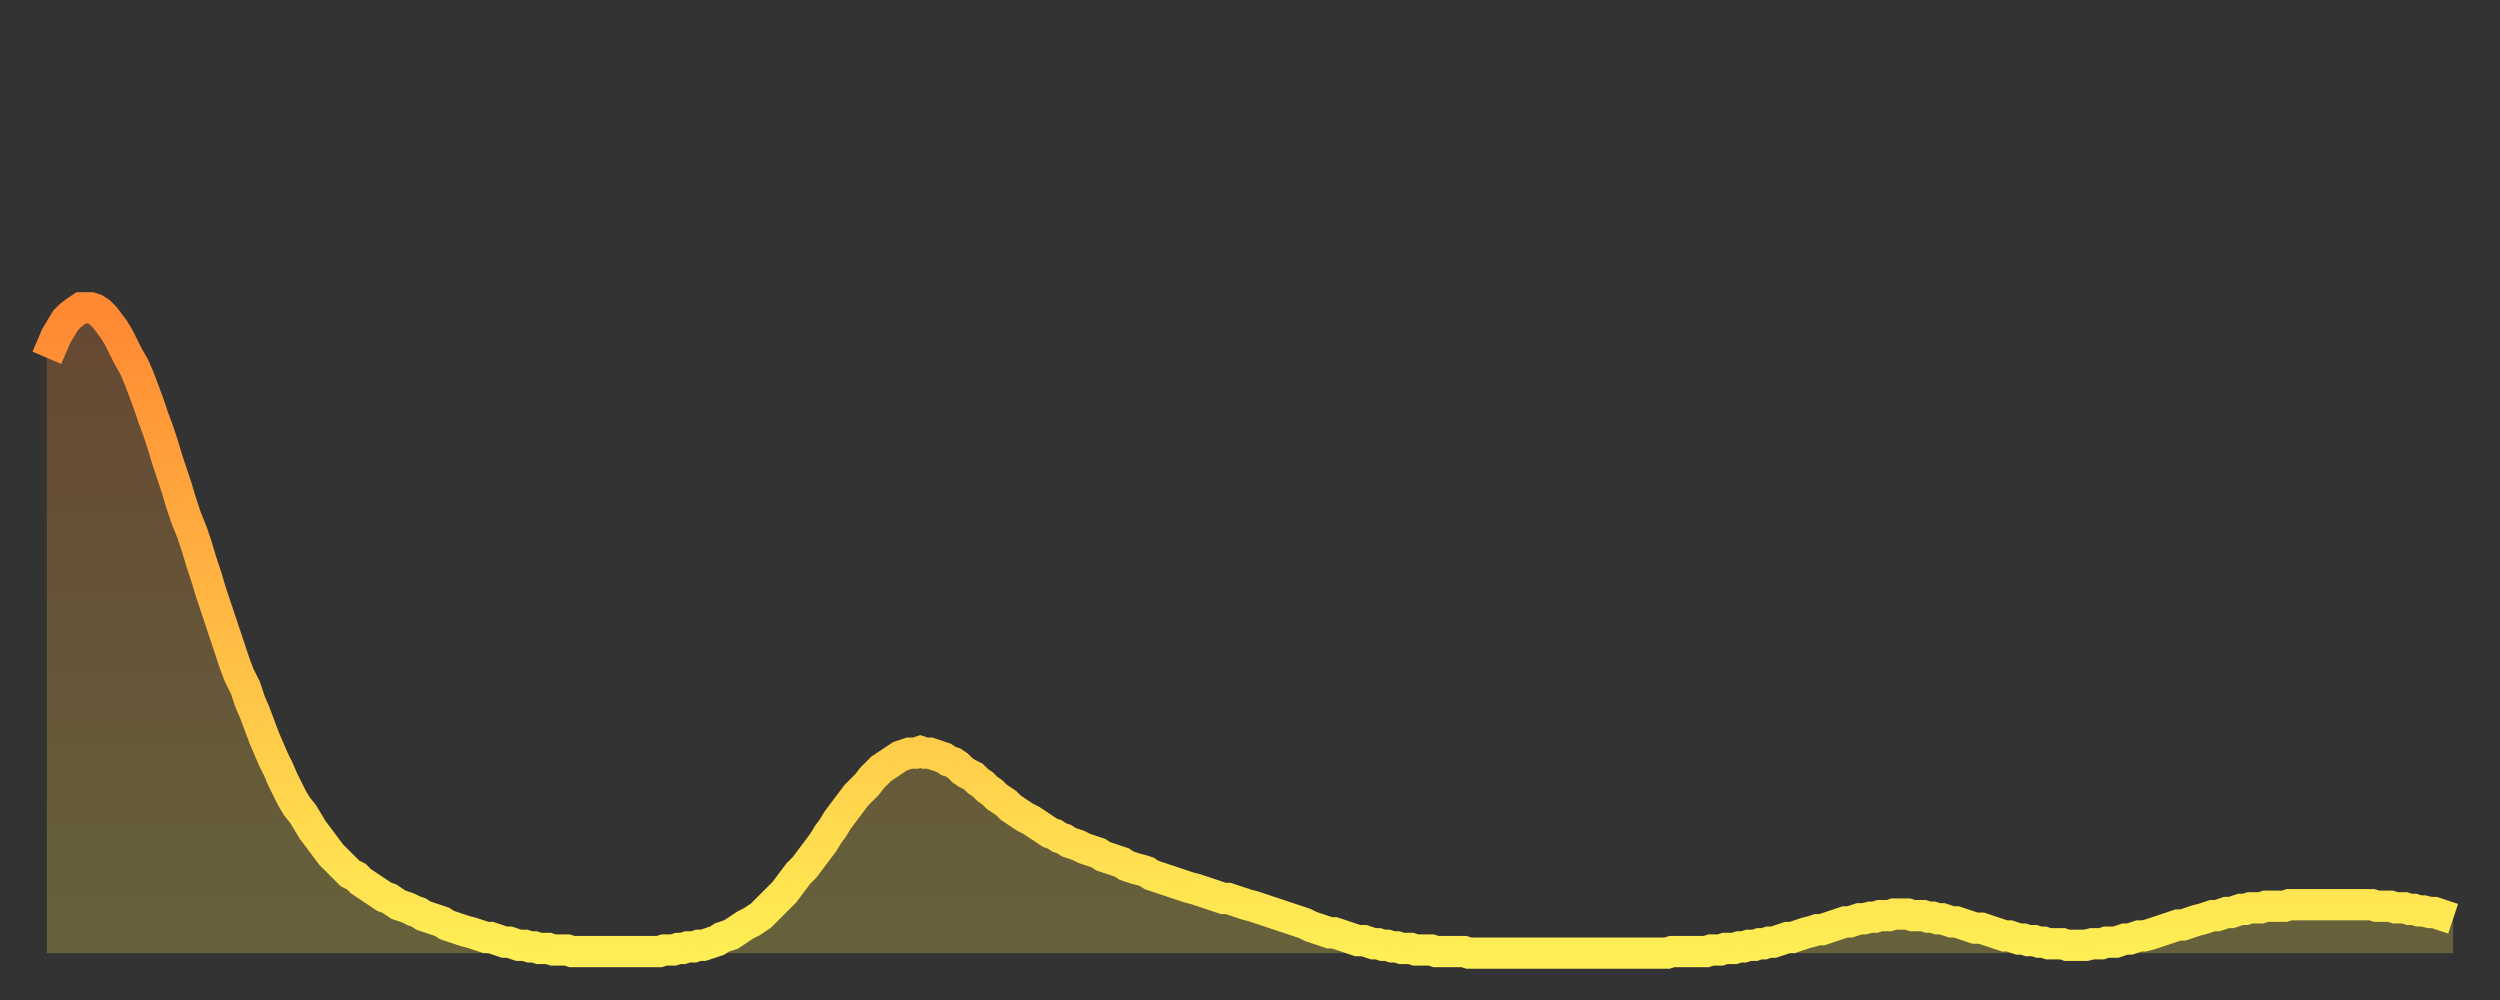
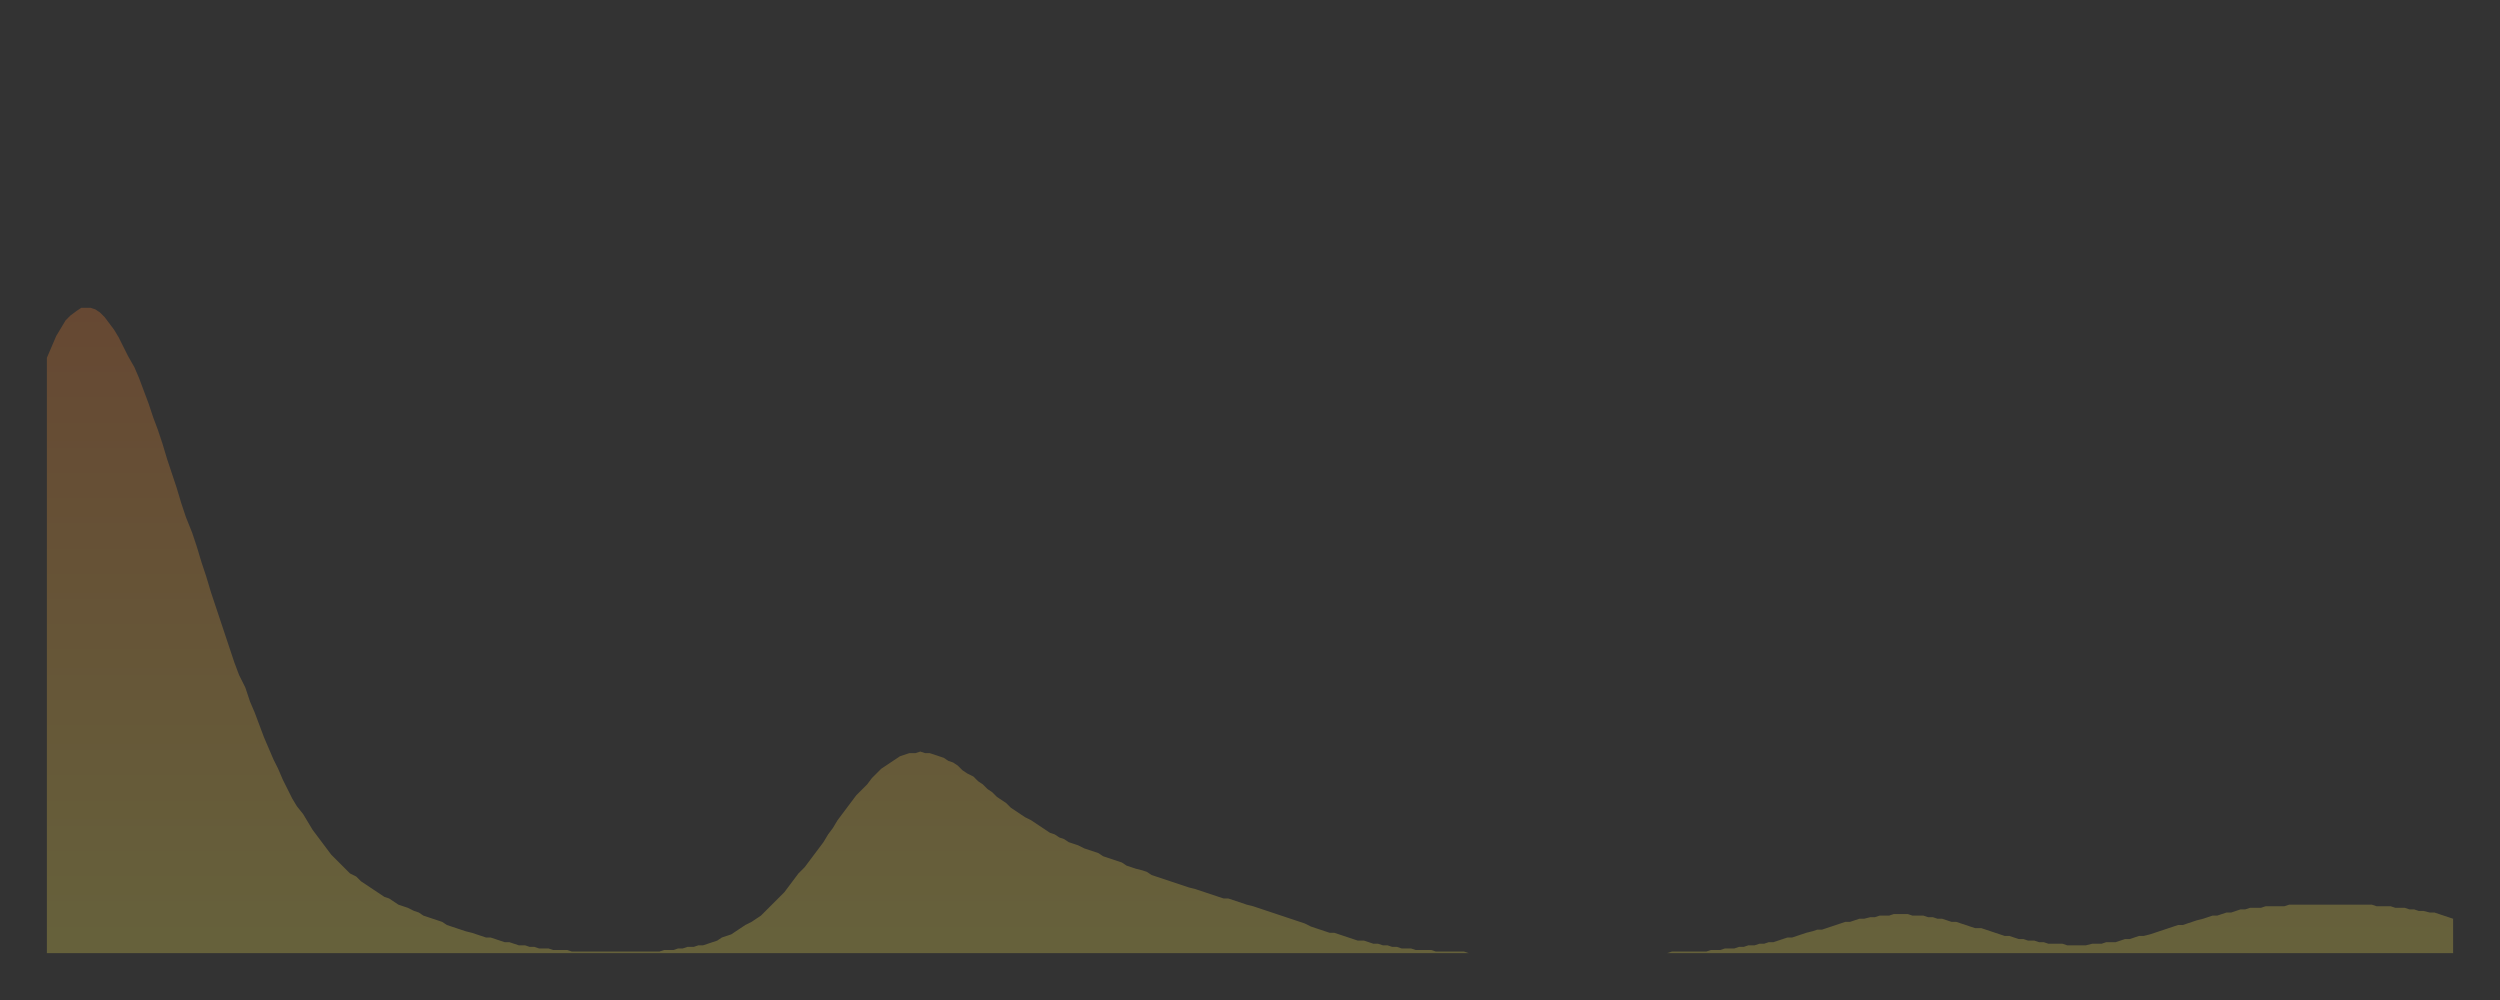
<svg xmlns="http://www.w3.org/2000/svg" baseProfile="full" height="64" version="1.1" width="160">
  <rect width="100%" height="100%" fill="#333333" stroke="none" />
  <defs>
    <linearGradient id="id1639758" x1="0" x2="0" y1="0" y2="1">
      <stop offset="0%" stop-color="#ff8833" />
      <stop offset="50%" stop-color="#ffbb44" />
      <stop offset="100%" stop-color="#ffee55" />
    </linearGradient>
  </defs>
  <g transform="translate(3,3)">
    <g>
-       <path d="M 0.0 19.9 0.3 19.2 0.6 18.5 0.9 18.0 1.2 17.5 1.5 17.2 1.9 16.9 2.2 16.7 2.5 16.7 2.8 16.7 3.1 16.8 3.4 17.0 3.7 17.3 4.0 17.7 4.3 18.1 4.6 18.6 4.9 19.2 5.2 19.8 5.6 20.5 5.9 21.2 6.2 22.0 6.5 22.8 6.8 23.7 7.1 24.5 7.4 25.4 7.7 26.4 8.0 27.3 8.3 28.2 8.6 29.2 8.9 30.1 9.3 31.1 9.6 32.0 9.9 33.0 10.2 33.9 10.5 34.9 10.8 35.8 11.1 36.7 11.4 37.6 11.7 38.5 12.0 39.4 12.3 40.2 12.7 41.0 13.0 41.9 13.3 42.6 13.6 43.4 13.9 44.2 14.2 44.9 14.5 45.6 14.8 46.2 15.1 46.9 15.4 47.5 15.7 48.1 16.0 48.6 16.4 49.1 16.7 49.6 17.0 50.1 17.3 50.5 17.6 50.9 17.9 51.3 18.2 51.7 18.5 52.0 18.8 52.3 19.1 52.6 19.4 52.9 19.8 53.1 20.1 53.4 20.4 53.6 20.7 53.8 21.0 54.0 21.3 54.2 21.6 54.4 21.9 54.5 22.2 54.7 22.5 54.9 22.8 55.0 23.1 55.1 23.5 55.3 23.8 55.4 24.1 55.6 24.4 55.7 24.7 55.8 25.0 55.9 25.3 56.0 25.6 56.2 25.9 56.3 26.2 56.4 26.5 56.5 26.8 56.6 27.2 56.7 27.5 56.8 27.8 56.9 28.1 57.0 28.4 57.0 28.7 57.1 29.0 57.2 29.3 57.3 29.6 57.3 29.9 57.4 30.2 57.5 30.6 57.5 30.9 57.6 31.2 57.6 31.5 57.7 31.8 57.7 32.1 57.7 32.4 57.8 32.7 57.8 33.0 57.8 33.3 57.8 33.6 57.9 33.9 57.9 34.3 57.9 34.6 57.9 34.9 57.9 35.2 57.9 35.5 57.9 35.8 57.9 36.1 57.9 36.4 57.9 36.7 57.9 37.0 57.9 37.3 57.9 37.7 57.9 38.0 57.9 38.3 57.9 38.6 57.9 38.9 57.9 39.2 57.9 39.5 57.8 39.8 57.8 40.1 57.8 40.4 57.7 40.7 57.7 41.0 57.6 41.4 57.6 41.7 57.5 42.0 57.5 42.3 57.4 42.6 57.3 42.9 57.2 43.2 57.0 43.5 56.9 43.8 56.8 44.1 56.6 44.4 56.4 44.7 56.2 45.1 56.0 45.4 55.8 45.7 55.6 46.0 55.3 46.3 55.0 46.6 54.7 46.9 54.4 47.2 54.1 47.5 53.7 47.8 53.3 48.1 52.9 48.5 52.5 48.8 52.1 49.1 51.7 49.4 51.3 49.7 50.9 50.0 50.4 50.3 50.0 50.6 49.5 50.9 49.1 51.2 48.7 51.5 48.3 51.8 47.9 52.2 47.5 52.5 47.2 52.8 46.8 53.1 46.5 53.4 46.2 53.7 46.0 54.0 45.8 54.3 45.6 54.6 45.4 54.9 45.3 55.2 45.2 55.6 45.2 55.9 45.1 56.2 45.2 56.5 45.2 56.8 45.3 57.1 45.4 57.4 45.5 57.7 45.7 58.0 45.8 58.3 46.0 58.6 46.3 58.9 46.5 59.3 46.7 59.6 47.0 59.9 47.2 60.2 47.5 60.5 47.7 60.8 48.0 61.1 48.2 61.4 48.4 61.7 48.7 62.0 48.9 62.3 49.1 62.6 49.3 63.0 49.5 63.3 49.7 63.6 49.9 63.9 50.1 64.2 50.3 64.5 50.4 64.8 50.6 65.1 50.7 65.4 50.9 65.7 51.0 66.0 51.1 66.4 51.3 66.7 51.4 67.0 51.5 67.3 51.6 67.6 51.8 67.9 51.9 68.2 52.0 68.5 52.1 68.8 52.2 69.1 52.4 69.4 52.5 69.7 52.6 70.1 52.7 70.4 52.8 70.7 53.0 71.0 53.1 71.3 53.2 71.6 53.3 71.9 53.4 72.2 53.5 72.5 53.6 72.8 53.7 73.1 53.8 73.5 53.9 73.8 54.0 74.1 54.1 74.4 54.2 74.7 54.3 75.0 54.4 75.3 54.5 75.6 54.5 75.9 54.6 76.2 54.7 76.5 54.8 76.8 54.9 77.2 55.0 77.5 55.1 77.8 55.2 78.1 55.3 78.4 55.4 78.7 55.5 79.0 55.6 79.3 55.7 79.6 55.8 79.9 55.9 80.2 56.0 80.5 56.1 80.9 56.3 81.2 56.4 81.5 56.5 81.8 56.6 82.1 56.7 82.4 56.7 82.7 56.8 83.0 56.9 83.3 57.0 83.6 57.1 83.9 57.2 84.3 57.2 84.6 57.3 84.9 57.4 85.2 57.4 85.5 57.5 85.8 57.5 86.1 57.6 86.4 57.6 86.7 57.7 87.0 57.7 87.3 57.7 87.6 57.8 88.0 57.8 88.3 57.8 88.6 57.8 88.9 57.9 89.2 57.9 89.5 57.9 89.8 57.9 90.1 57.9 90.4 57.9 90.7 57.9 91.0 58.0 91.4 58.0 91.7 58.0 92.0 58.0 92.3 58.0 92.6 58.0 92.9 58.0 93.2 58.0 93.5 58.0 93.8 58.0 94.1 58.0 94.4 58.0 94.7 58.0 95.1 58.0 95.4 58.0 95.7 58.0 96.0 58.0 96.3 58.0 96.6 58.0 96.9 58.0 97.2 58.0 97.5 58.0 97.8 58.0 98.1 58.0 98.4 58.0 98.8 58.0 99.1 58.0 99.4 58.0 99.7 58.0 100.0 58.0 100.3 58.0 100.6 58.0 100.9 58.0 101.2 58.0 101.5 58.0 101.8 58.0 102.2 58.0 102.5 58.0 102.8 58.0 103.1 58.0 103.4 58.0 103.7 58.0 104.0 57.9 104.3 57.9 104.6 57.9 104.9 57.9 105.2 57.9 105.5 57.9 105.9 57.9 106.2 57.9 106.5 57.8 106.8 57.8 107.1 57.8 107.4 57.7 107.7 57.7 108.0 57.7 108.3 57.6 108.6 57.6 108.9 57.5 109.3 57.5 109.6 57.4 109.9 57.4 110.2 57.3 110.5 57.3 110.8 57.2 111.1 57.1 111.4 57.0 111.7 57.0 112.0 56.9 112.3 56.8 112.6 56.7 113.0 56.6 113.3 56.5 113.6 56.5 113.9 56.4 114.2 56.3 114.5 56.2 114.8 56.1 115.1 56.0 115.4 56.0 115.7 55.9 116.0 55.8 116.3 55.8 116.7 55.7 117.0 55.7 117.3 55.6 117.6 55.6 117.9 55.6 118.2 55.5 118.5 55.5 118.8 55.5 119.1 55.5 119.4 55.6 119.7 55.6 120.1 55.6 120.4 55.7 120.7 55.7 121.0 55.8 121.3 55.8 121.6 55.9 121.9 56.0 122.2 56.0 122.5 56.1 122.8 56.2 123.1 56.3 123.4 56.4 123.8 56.4 124.1 56.5 124.4 56.6 124.7 56.7 125.0 56.8 125.3 56.9 125.6 56.9 125.9 57.0 126.2 57.1 126.5 57.1 126.8 57.2 127.2 57.2 127.5 57.3 127.8 57.3 128.1 57.4 128.4 57.4 128.7 57.4 129.0 57.4 129.3 57.5 129.6 57.5 129.9 57.5 130.2 57.5 130.5 57.5 130.9 57.4 131.2 57.4 131.5 57.4 131.8 57.3 132.1 57.3 132.4 57.3 132.7 57.2 133.0 57.1 133.3 57.1 133.6 57.0 133.9 56.9 134.2 56.9 134.6 56.8 134.9 56.7 135.2 56.6 135.5 56.5 135.8 56.4 136.1 56.3 136.4 56.2 136.7 56.2 137.0 56.1 137.3 56.0 137.6 55.9 138.0 55.8 138.3 55.7 138.6 55.6 138.9 55.6 139.2 55.5 139.5 55.4 139.8 55.4 140.1 55.3 140.4 55.2 140.7 55.2 141.0 55.1 141.3 55.1 141.7 55.1 142.0 55.0 142.3 55.0 142.6 55.0 142.9 55.0 143.2 55.0 143.5 54.9 143.8 54.9 144.1 54.9 144.4 54.9 144.7 54.9 145.1 54.9 145.4 54.9 145.7 54.9 146.0 54.9 146.3 54.9 146.6 54.9 146.9 54.9 147.2 54.9 147.5 54.9 147.8 54.9 148.1 54.9 148.4 54.9 148.8 54.9 149.1 55.0 149.4 55.0 149.7 55.0 150.0 55.0 150.3 55.1 150.6 55.1 150.9 55.1 151.2 55.2 151.5 55.2 151.8 55.3 152.1 55.3 152.5 55.4 152.8 55.4 153.1 55.5 153.4 55.6 153.7 55.7 154.0 55.8" fill="none" id="graph-curve" opacity="1" stroke="url(#id1639758)" stroke-width="2" />
      <path d="M 0 58 L 0.0 19.9 0.3 19.2 0.6 18.5 0.9 18.0 1.2 17.5 1.5 17.2 1.9 16.9 2.2 16.7 2.5 16.7 2.8 16.7 3.1 16.8 3.4 17.0 3.7 17.3 4.0 17.7 4.3 18.1 4.6 18.6 4.9 19.2 5.2 19.8 5.6 20.5 5.9 21.2 6.2 22.0 6.5 22.8 6.8 23.7 7.1 24.5 7.4 25.4 7.7 26.4 8.0 27.3 8.3 28.2 8.6 29.2 8.9 30.1 9.3 31.1 9.6 32.0 9.9 33.0 10.2 33.9 10.5 34.9 10.8 35.8 11.1 36.7 11.4 37.6 11.7 38.5 12.0 39.4 12.3 40.2 12.7 41.0 13.0 41.9 13.3 42.6 13.6 43.4 13.9 44.2 14.2 44.9 14.5 45.6 14.8 46.2 15.1 46.9 15.4 47.5 15.7 48.1 16.0 48.6 16.4 49.1 16.7 49.6 17.0 50.1 17.3 50.5 17.6 50.9 17.9 51.3 18.2 51.7 18.5 52.0 18.8 52.3 19.1 52.6 19.4 52.9 19.8 53.1 20.1 53.4 20.4 53.6 20.7 53.8 21.0 54.0 21.3 54.2 21.6 54.4 21.9 54.5 22.2 54.7 22.5 54.9 22.8 55.0 23.1 55.1 23.5 55.3 23.8 55.4 24.1 55.6 24.4 55.7 24.7 55.8 25.0 55.9 25.3 56.0 25.6 56.2 25.9 56.3 26.2 56.4 26.5 56.5 26.8 56.6 27.2 56.7 27.5 56.8 27.8 56.9 28.1 57.0 28.4 57.0 28.7 57.1 29.0 57.2 29.3 57.3 29.6 57.3 29.9 57.4 30.2 57.5 30.6 57.5 30.9 57.6 31.2 57.6 31.5 57.7 31.8 57.7 32.1 57.7 32.4 57.8 32.7 57.8 33.0 57.8 33.3 57.8 33.6 57.9 33.9 57.9 34.3 57.9 34.6 57.9 34.9 57.9 35.2 57.9 35.5 57.9 35.8 57.9 36.1 57.9 36.4 57.9 36.7 57.9 37.0 57.9 37.3 57.9 37.7 57.9 38.0 57.9 38.3 57.9 38.6 57.9 38.9 57.9 39.2 57.9 39.5 57.8 39.8 57.8 40.1 57.8 40.4 57.7 40.7 57.7 41.0 57.6 41.4 57.6 41.7 57.5 42.0 57.5 42.3 57.4 42.6 57.3 42.9 57.2 43.2 57.0 43.5 56.9 43.8 56.8 44.1 56.6 44.4 56.4 44.7 56.2 45.1 56.0 45.4 55.8 45.7 55.6 46.0 55.3 46.3 55.0 46.6 54.7 46.9 54.4 47.2 54.1 47.5 53.7 47.8 53.3 48.1 52.9 48.5 52.5 48.8 52.1 49.1 51.7 49.4 51.3 49.7 50.9 50.0 50.4 50.3 50.0 50.6 49.5 50.9 49.1 51.2 48.7 51.5 48.3 51.8 47.9 52.2 47.5 52.5 47.2 52.8 46.8 53.1 46.5 53.4 46.2 53.7 46.0 54.0 45.8 54.3 45.6 54.6 45.4 54.9 45.3 55.2 45.2 55.6 45.2 55.9 45.1 56.2 45.2 56.5 45.2 56.8 45.3 57.1 45.4 57.4 45.5 57.7 45.7 58.0 45.8 58.3 46.0 58.6 46.3 58.9 46.5 59.3 46.7 59.6 47.0 59.9 47.2 60.2 47.5 60.5 47.7 60.8 48.0 61.1 48.2 61.4 48.4 61.7 48.7 62.0 48.9 62.3 49.1 62.6 49.3 63.0 49.5 63.3 49.7 63.6 49.9 63.9 50.1 64.2 50.3 64.5 50.4 64.8 50.6 65.1 50.7 65.4 50.9 65.7 51.0 66.0 51.1 66.4 51.3 66.7 51.4 67.0 51.5 67.3 51.6 67.6 51.8 67.9 51.9 68.2 52.0 68.5 52.1 68.8 52.2 69.1 52.4 69.4 52.5 69.7 52.6 70.1 52.7 70.4 52.8 70.7 53.0 71.0 53.1 71.3 53.2 71.6 53.3 71.9 53.4 72.2 53.5 72.5 53.6 72.8 53.7 73.1 53.8 73.5 53.9 73.8 54.0 74.1 54.1 74.4 54.2 74.7 54.3 75.0 54.4 75.3 54.5 75.6 54.5 75.9 54.6 76.2 54.7 76.5 54.8 76.8 54.9 77.2 55.0 77.5 55.1 77.8 55.2 78.1 55.3 78.4 55.4 78.7 55.5 79.0 55.6 79.3 55.7 79.6 55.8 79.9 55.9 80.2 56.0 80.5 56.1 80.9 56.3 81.2 56.4 81.5 56.5 81.8 56.6 82.1 56.7 82.4 56.7 82.7 56.8 83.0 56.9 83.3 57.0 83.6 57.1 83.9 57.2 84.3 57.2 84.6 57.3 84.9 57.4 85.2 57.4 85.5 57.5 85.8 57.5 86.1 57.6 86.4 57.6 86.7 57.7 87.0 57.7 87.3 57.7 87.6 57.8 88.0 57.8 88.3 57.8 88.6 57.8 88.9 57.9 89.2 57.9 89.5 57.9 89.8 57.9 90.1 57.9 90.4 57.9 90.7 57.9 91.0 58.0 91.4 58.0 91.7 58.0 92.0 58.0 92.3 58.0 92.6 58.0 92.9 58.0 93.2 58.0 93.5 58.0 93.8 58.0 94.1 58.0 94.4 58.0 94.7 58.0 95.1 58.0 95.4 58.0 95.7 58.0 96.0 58.0 96.3 58.0 96.6 58.0 96.9 58.0 97.2 58.0 97.5 58.0 97.8 58.0 98.1 58.0 98.4 58.0 98.8 58.0 99.1 58.0 99.4 58.0 99.7 58.0 100.0 58.0 100.3 58.0 100.6 58.0 100.9 58.0 101.2 58.0 101.5 58.0 101.8 58.0 102.2 58.0 102.5 58.0 102.8 58.0 103.1 58.0 103.4 58.0 103.7 58.0 104.0 57.9 104.3 57.9 104.6 57.9 104.9 57.9 105.2 57.9 105.5 57.9 105.9 57.9 106.2 57.9 106.5 57.8 106.8 57.8 107.1 57.8 107.4 57.7 107.7 57.7 108.0 57.7 108.3 57.6 108.6 57.6 108.9 57.5 109.3 57.5 109.6 57.4 109.9 57.4 110.2 57.3 110.5 57.3 110.8 57.2 111.1 57.1 111.4 57.0 111.7 57.0 112.0 56.9 112.3 56.8 112.6 56.7 113.0 56.6 113.3 56.5 113.6 56.5 113.9 56.4 114.2 56.3 114.5 56.2 114.8 56.1 115.1 56.0 115.4 56.0 115.7 55.9 116.0 55.8 116.3 55.8 116.7 55.7 117.0 55.7 117.3 55.6 117.6 55.6 117.9 55.6 118.2 55.5 118.5 55.5 118.8 55.5 119.1 55.5 119.4 55.6 119.7 55.6 120.1 55.6 120.4 55.7 120.7 55.7 121.0 55.8 121.3 55.8 121.6 55.9 121.9 56.0 122.2 56.0 122.5 56.1 122.8 56.2 123.1 56.3 123.4 56.4 123.8 56.4 124.1 56.5 124.4 56.6 124.7 56.7 125.0 56.8 125.3 56.9 125.6 56.9 125.9 57.0 126.2 57.1 126.5 57.1 126.8 57.2 127.2 57.2 127.5 57.3 127.8 57.3 128.1 57.4 128.4 57.4 128.7 57.4 129.0 57.4 129.3 57.5 129.6 57.5 129.9 57.5 130.2 57.5 130.5 57.5 130.9 57.4 131.2 57.4 131.5 57.4 131.8 57.3 132.1 57.3 132.4 57.3 132.7 57.2 133.0 57.1 133.3 57.1 133.6 57.0 133.9 56.9 134.2 56.9 134.6 56.8 134.9 56.7 135.2 56.6 135.5 56.5 135.8 56.4 136.1 56.3 136.4 56.2 136.7 56.2 137.0 56.1 137.3 56.0 137.6 55.9 138.0 55.8 138.3 55.7 138.6 55.6 138.9 55.6 139.2 55.5 139.5 55.4 139.8 55.4 140.1 55.3 140.4 55.2 140.7 55.2 141.0 55.1 141.3 55.1 141.7 55.1 142.0 55.0 142.3 55.0 142.6 55.0 142.9 55.0 143.2 55.0 143.5 54.9 143.8 54.9 144.1 54.9 144.4 54.9 144.7 54.9 145.1 54.9 145.4 54.9 145.7 54.9 146.0 54.9 146.3 54.9 146.6 54.9 146.9 54.9 147.2 54.9 147.5 54.9 147.8 54.9 148.1 54.9 148.4 54.9 148.8 54.9 149.1 55.0 149.4 55.0 149.7 55.0 150.0 55.0 150.3 55.1 150.6 55.1 150.9 55.1 151.2 55.2 151.5 55.2 151.8 55.3 152.1 55.3 152.5 55.4 152.8 55.4 153.1 55.5 153.4 55.6 153.7 55.7 154.0 55.8 154 58" fill="url(#id1639758)" fill-opacity=".25" id="graph-shadow" />
    </g>
  </g>
</svg>